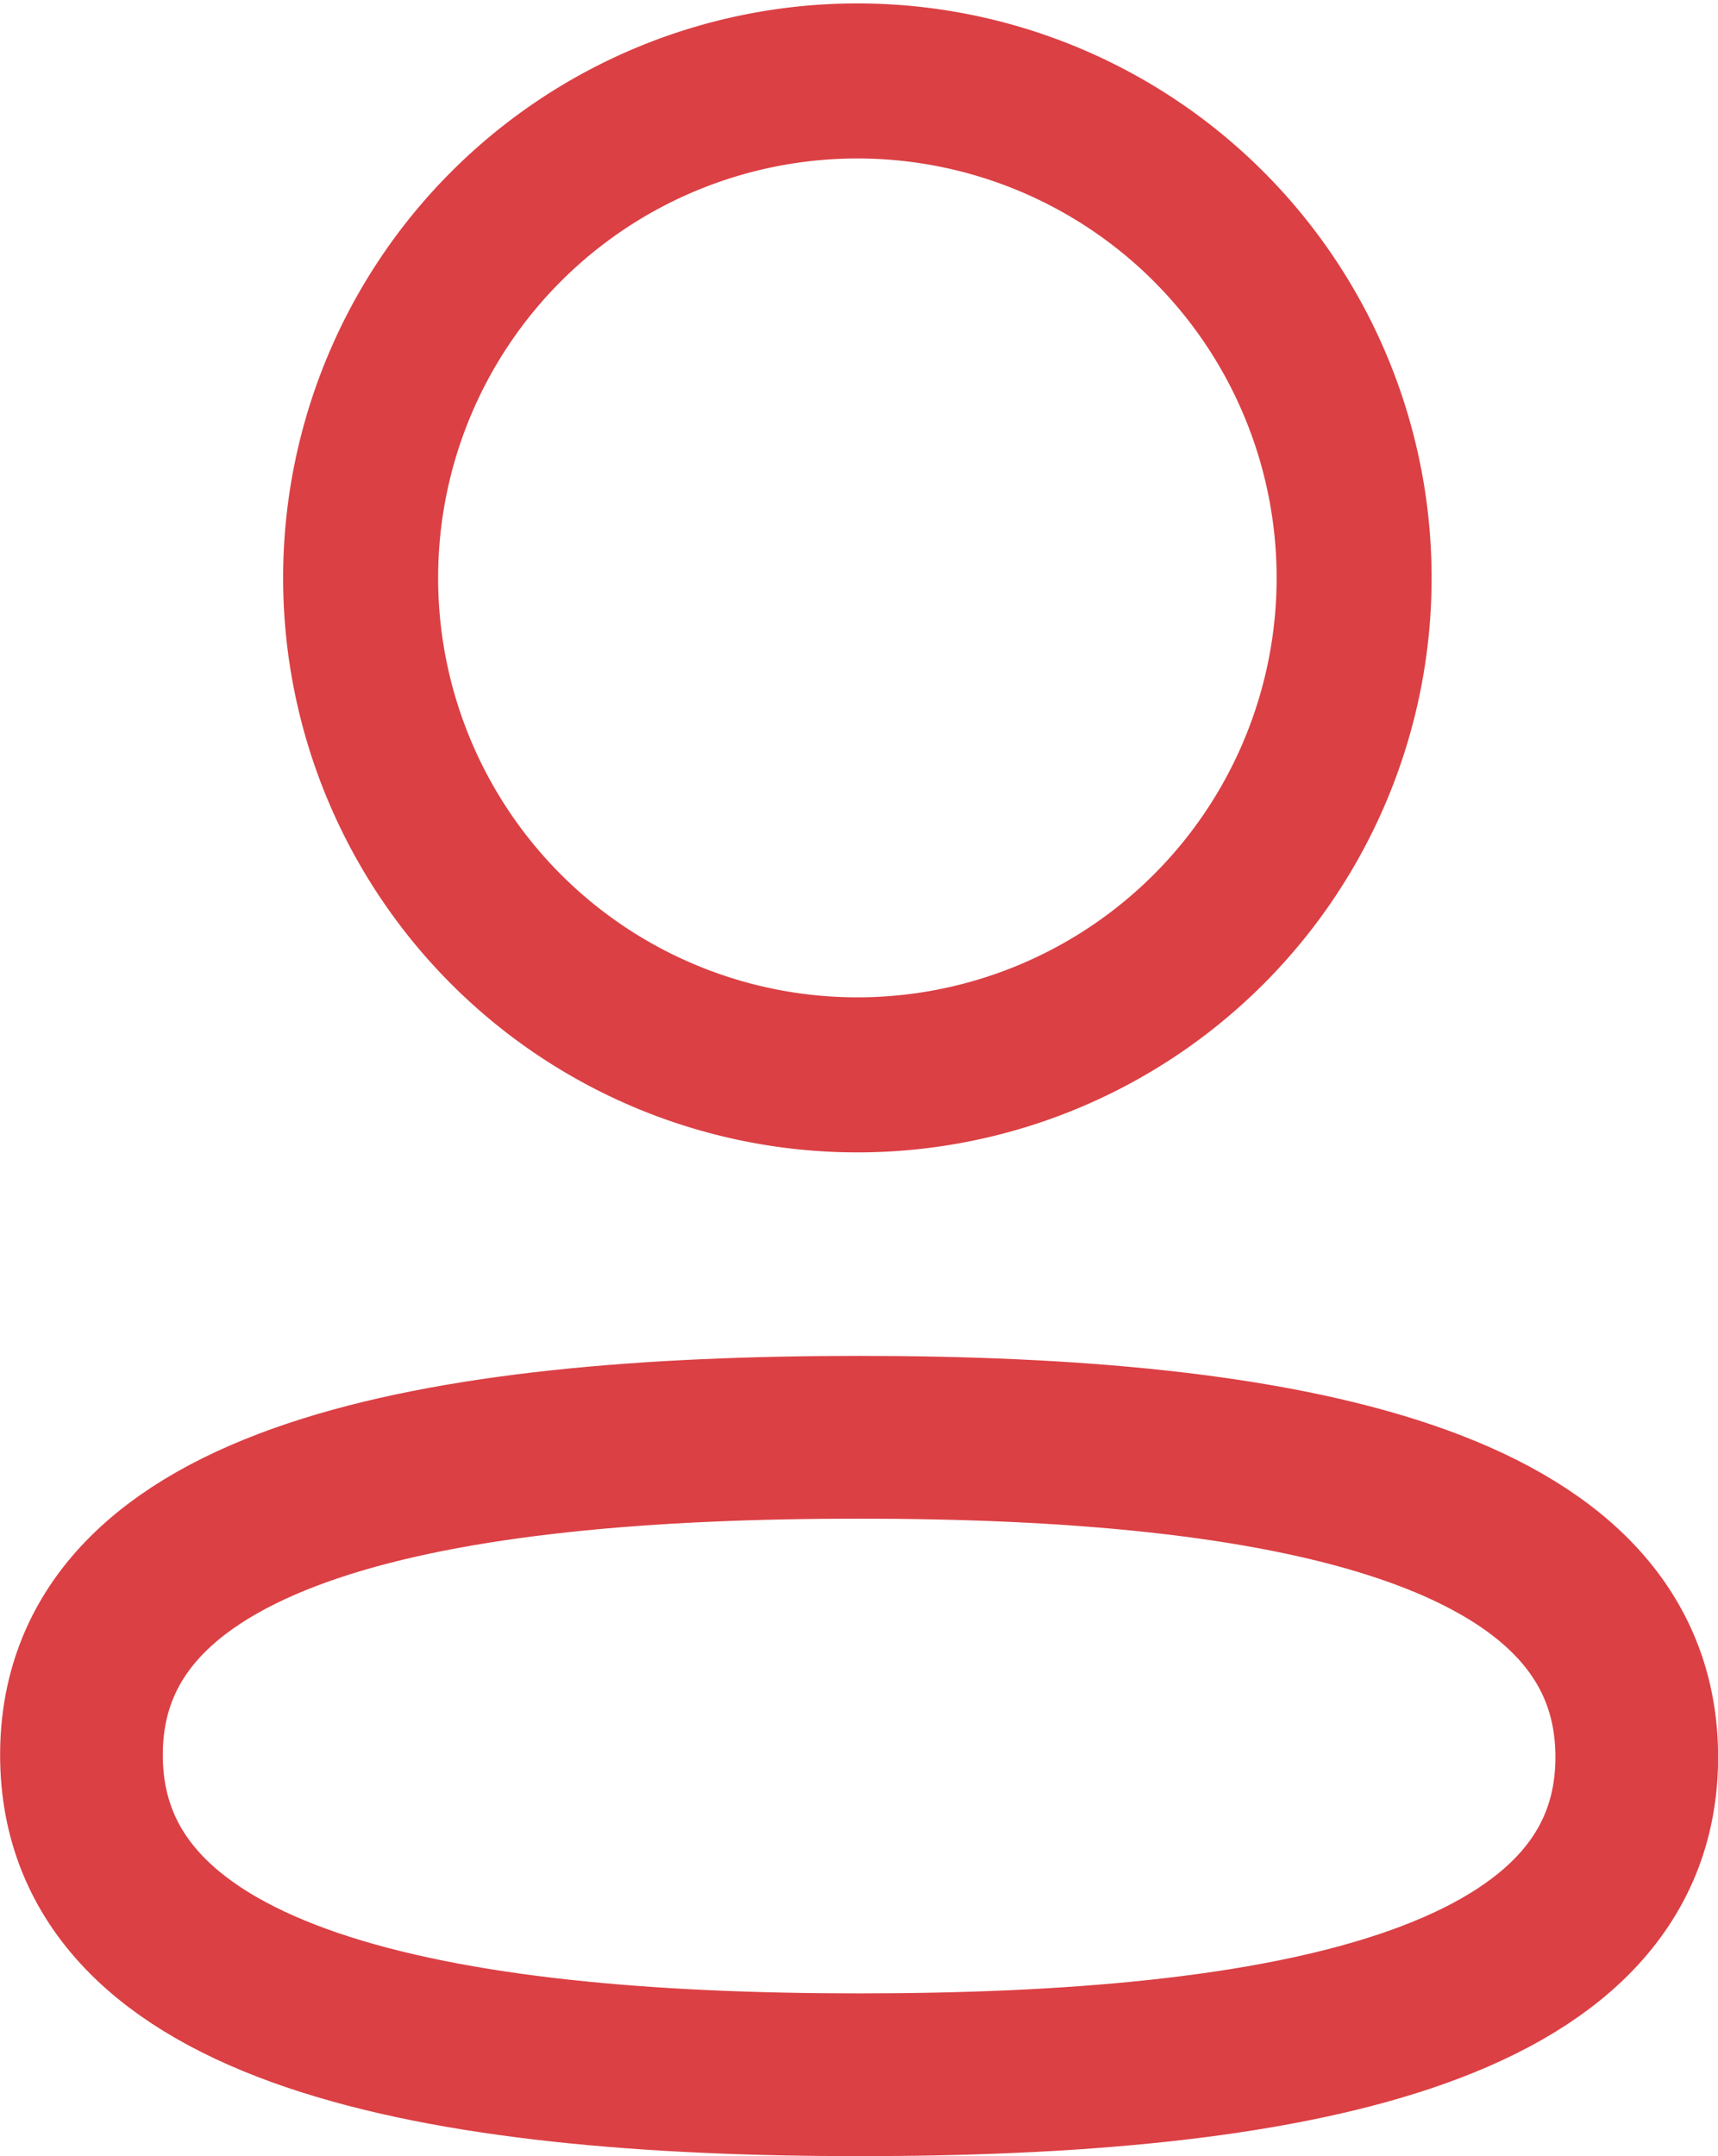
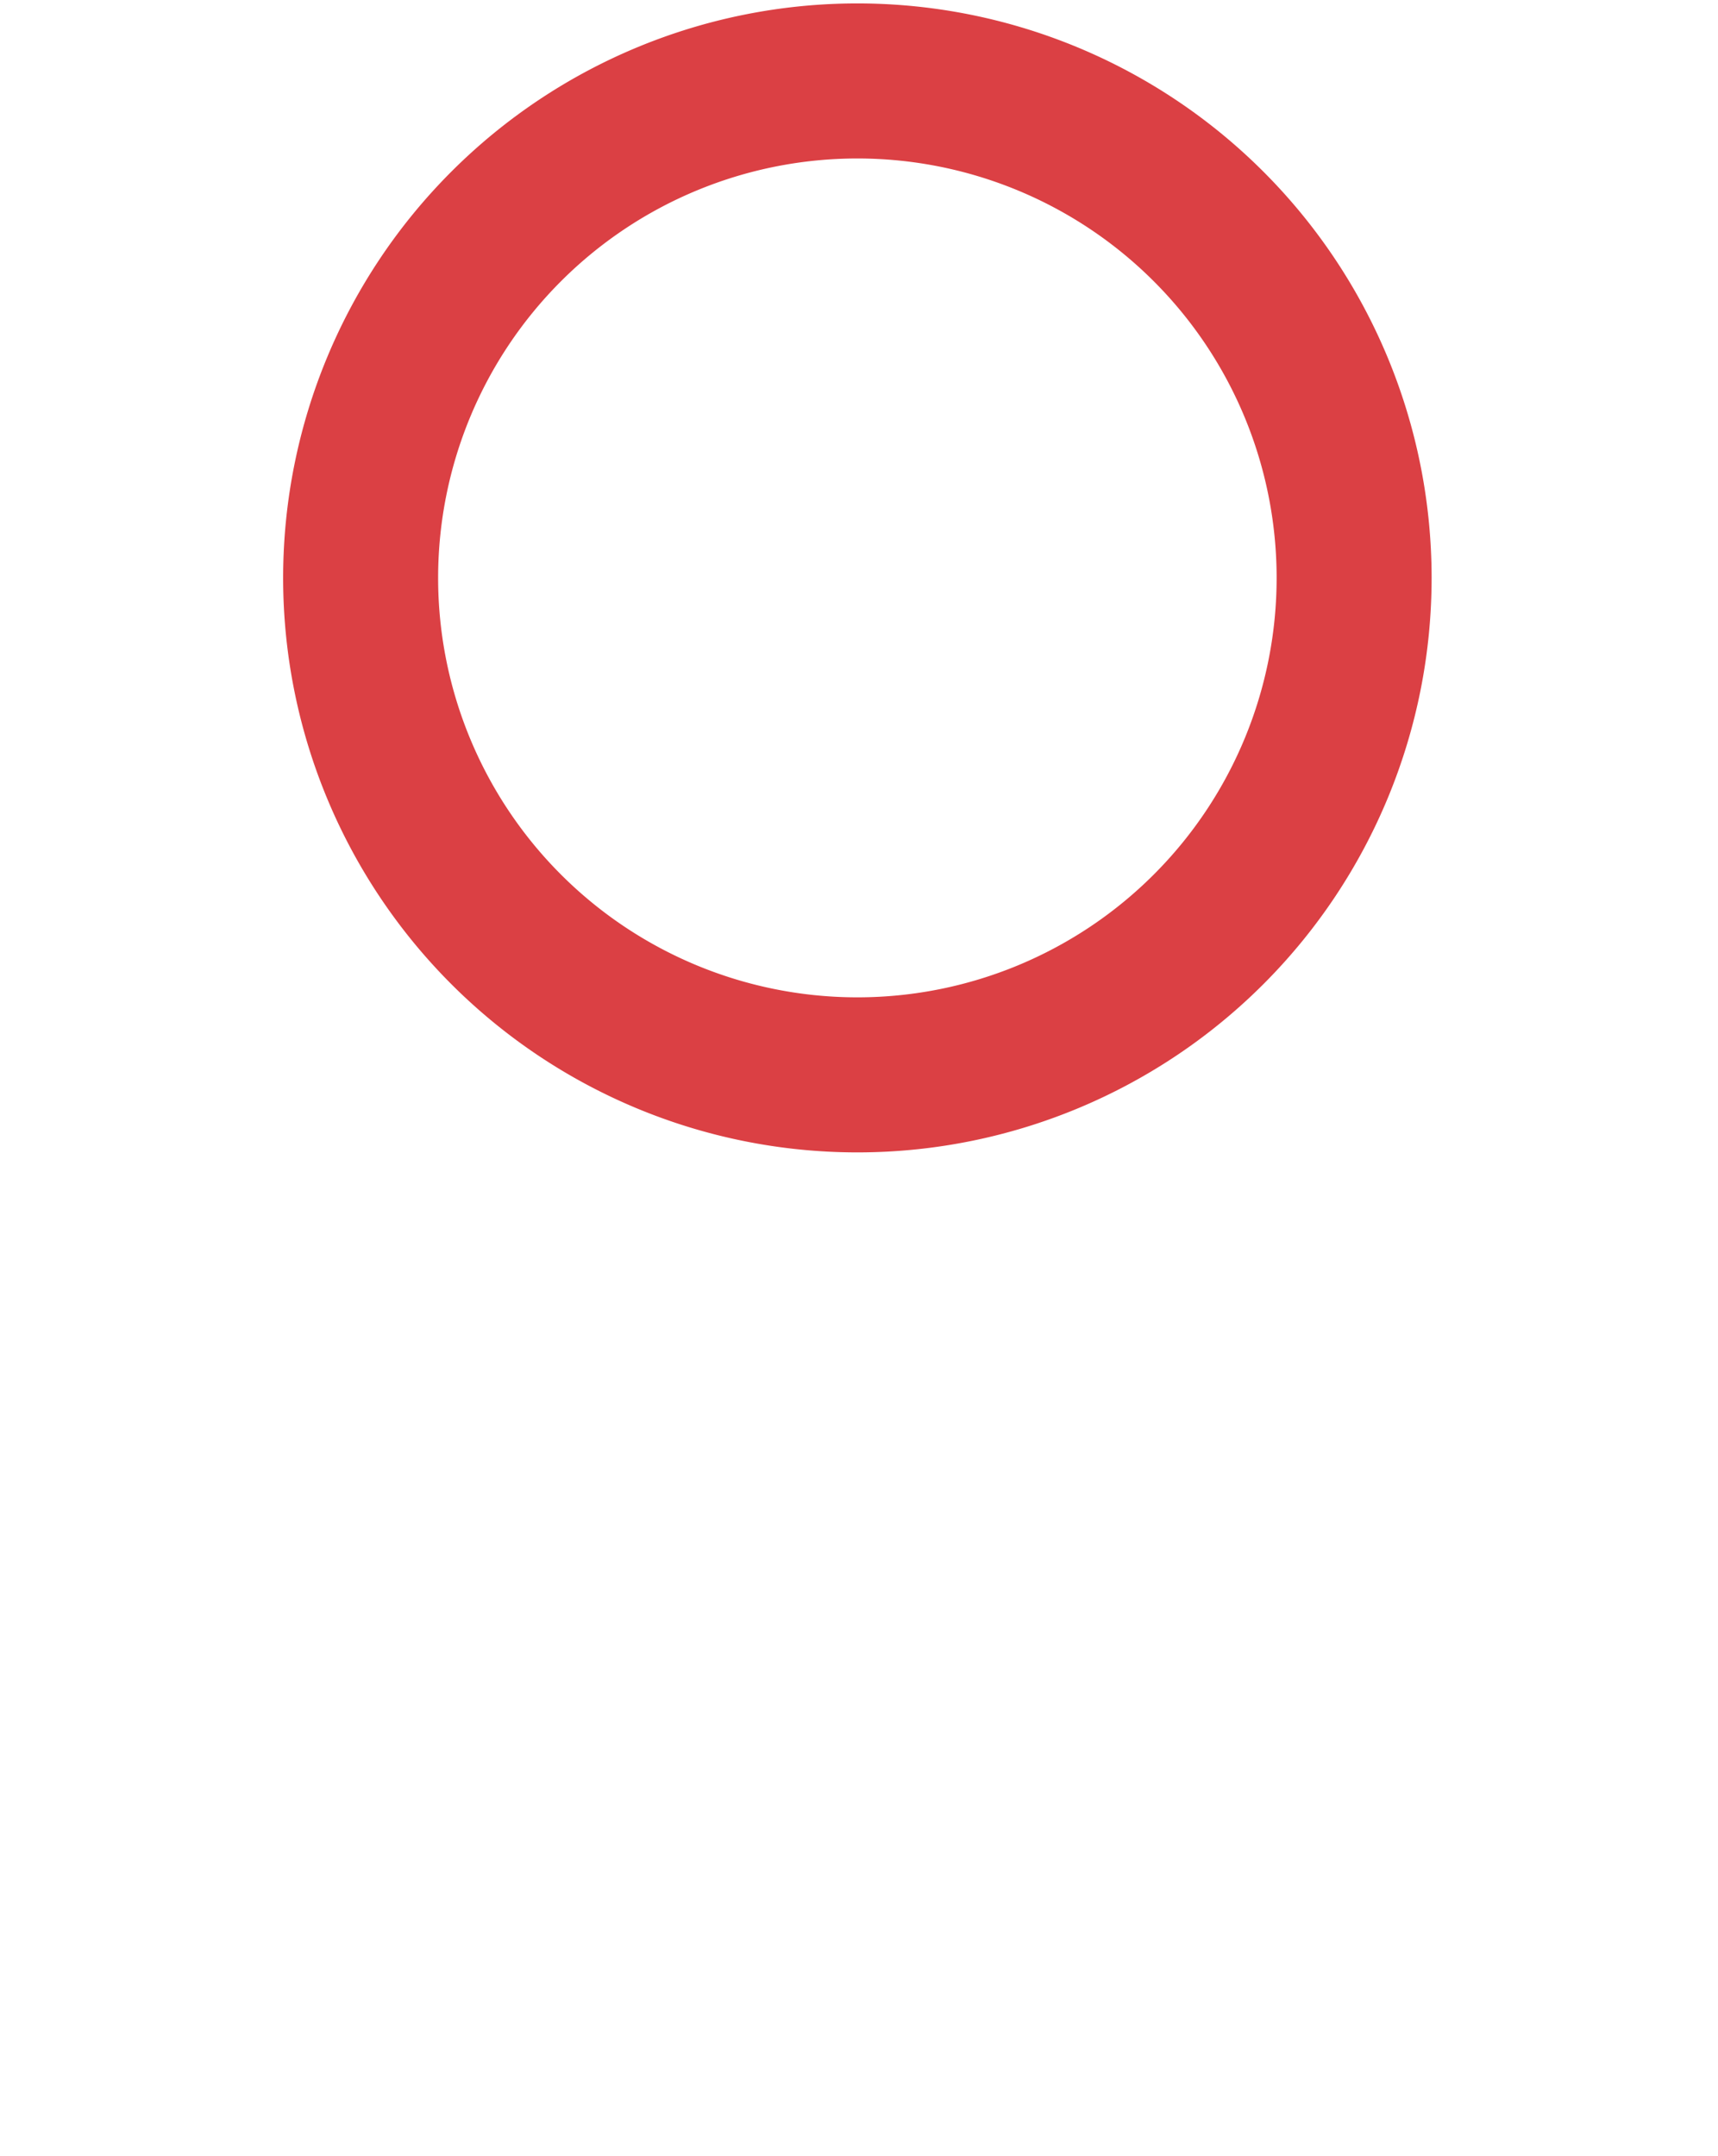
<svg xmlns="http://www.w3.org/2000/svg" width="15.84" height="19.87" viewBox="0 0 15.84 19.87">
  <g id="user" transform="translate(-4.064 -2.1)">
-     <path id="Path_108" data-name="Path 108" d="M11.985,15.346c-3.868,0-7.17.585-7.17,2.927s3.282,2.948,7.17,2.948c3.868,0,7.17-.586,7.17-2.927S15.873,15.346,11.985,15.346Z" fill="none" stroke="#db4044" stroke-linecap="round" stroke-linejoin="round" stroke-width="1.5" fill-rule="evenodd" />
    <path id="Path_109" data-name="Path 109" d="M11.985,12.006a4.58,4.58,0,1,0-.032,0Z" fill="none" stroke="#db4044" stroke-linecap="round" stroke-linejoin="round" stroke-width="1.429" fill-rule="evenodd" />
  </g>
</svg>